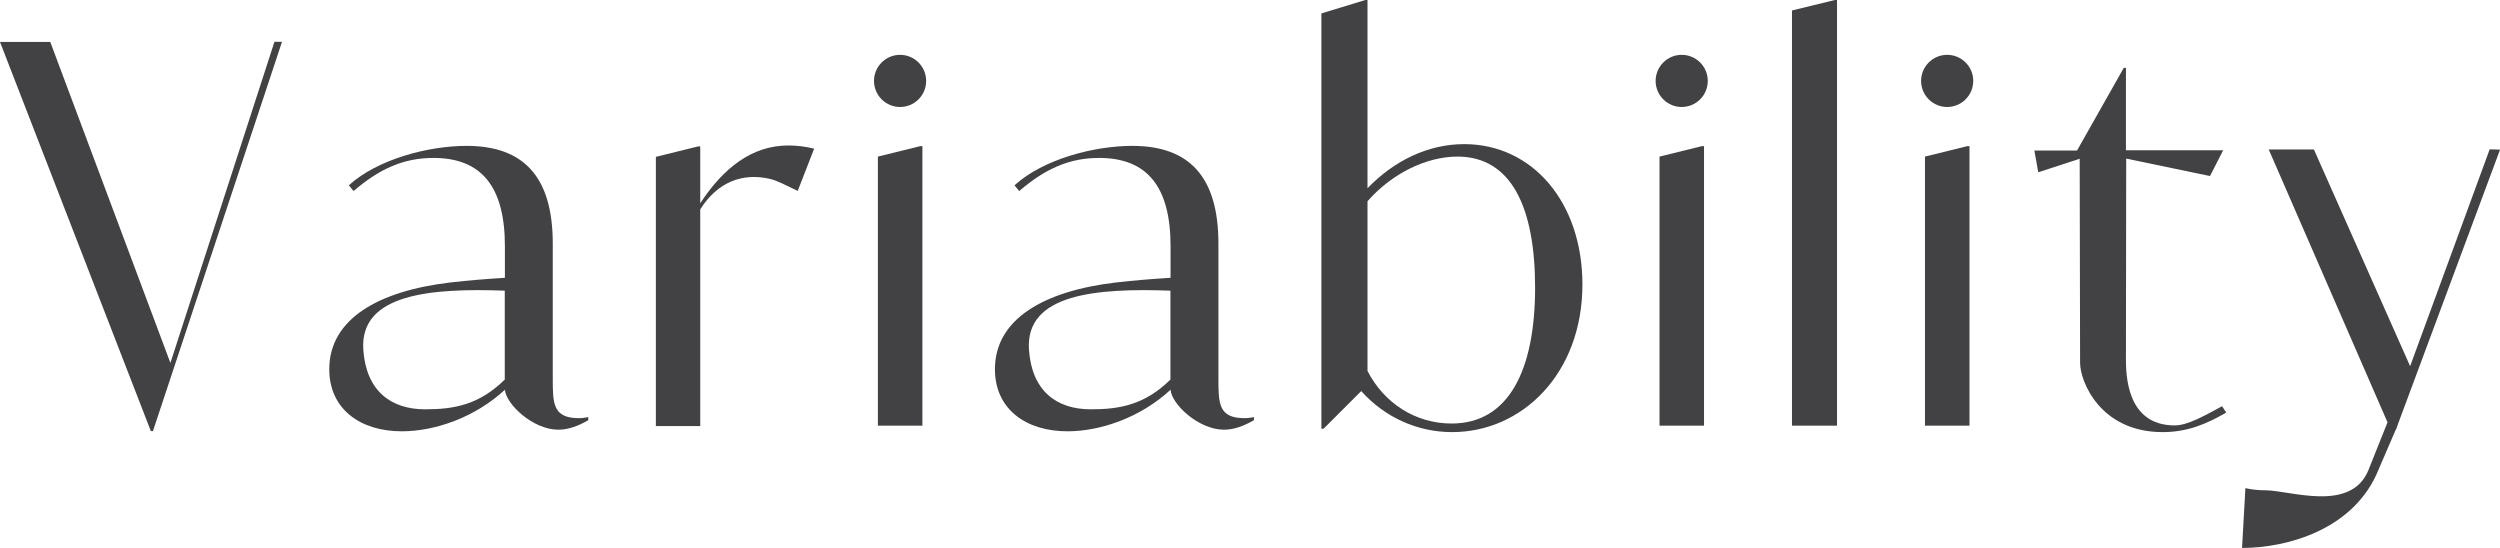
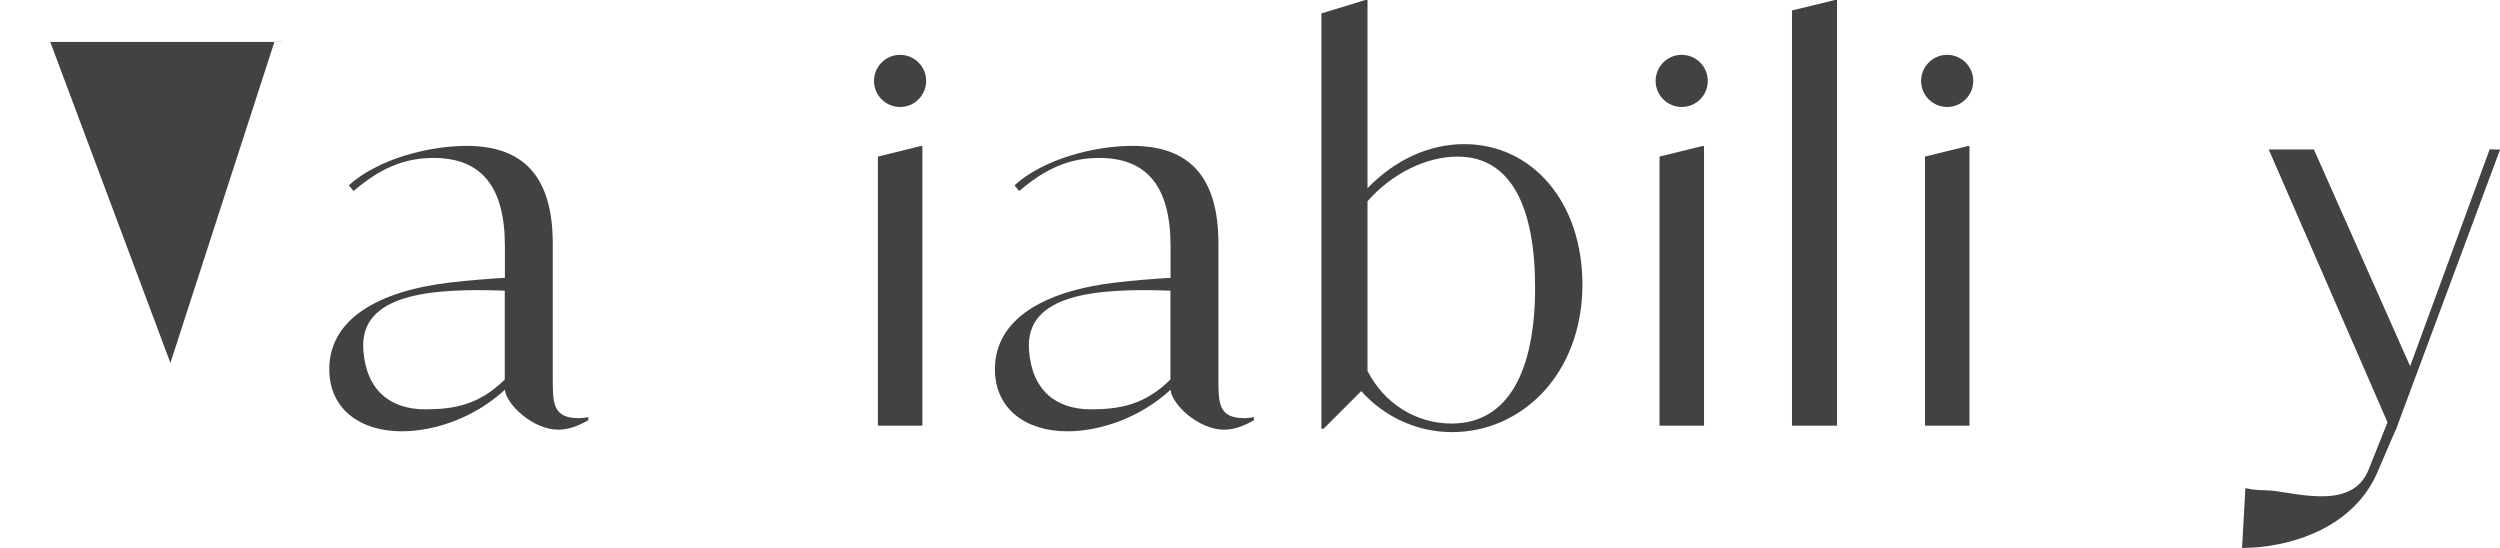
<svg xmlns="http://www.w3.org/2000/svg" id="a" data-name="レイヤー 1" width="186.47" height="40.86" viewBox="0 0 186.47 40.86">
  <defs>
    <style>
      .b {
        fill: #424245;
      }
    </style>
  </defs>
-   <path class="b" d="M21.03,3.13l-9.62,29.02h-.16L0,3.13H3.75L12.71,27.07,20.47,3.12h.56Z" />
+   <path class="b" d="M21.03,3.13h-.16L0,3.13H3.75L12.71,27.07,20.47,3.12h.56Z" />
  <path class="b" d="M43.88,31.1v.24c-.74,.43-1.49,.71-2.23,.71-1.92,0-3.91-1.92-3.99-2.98-2.2,2.04-5.18,3.1-7.69,3.1-3.14,0-5.41-1.69-5.41-4.63,0-3.76,3.69-5.84,9.02-6.47,1.37-.16,2.78-.27,4.08-.35v-2.35c0-4.43-1.73-6.59-5.33-6.59-2.2,0-4,.79-5.96,2.47l-.35-.43c2.16-1.96,5.95-2.94,8.78-2.94,4.23,0,6.43,2.27,6.43,7.29v10.04c0,1.88,0,2.98,1.96,2.98,.24,0,.47-.04,.71-.08Zm-6.23-9.42c-5.51-.2-10.84,.23-10.55,4.41,.21,3.07,2.06,4.44,4.61,4.44,2.16,0,4.02-.33,5.94-2.22v-6.64Z" />
-   <path class="b" d="M60.73,11.08l-1.23,3.16c-.75-.35-1.52-.78-2.13-.91-1.96-.44-3.85,.22-5.14,2.29V31.78s-3.31,0-3.31,0V11.7l3.15-.78h.16v4.24c1.73-2.63,3.84-4.31,6.59-4.31,.63,0,1.25,.08,1.92,.24Z" />
  <path class="b" d="M65.76,7.41c-.76-.76-.76-1.99,0-2.75s1.99-.76,2.75,0c.76,.76,.76,1.99,0,2.75-.76,.76-1.99,.76-2.75,0Zm2.88,3.49h.16V31.75h-3.32V11.68l3.16-.78Z" />
  <path class="b" d="M93.53,31.1v.24c-.74,.43-1.49,.71-2.23,.71-1.92,0-3.92-1.92-3.99-2.98-2.2,2.04-5.18,3.1-7.69,3.1-3.14,0-5.41-1.69-5.41-4.63,0-3.76,3.68-5.84,9.02-6.47,1.37-.16,2.78-.27,4.08-.35v-2.35c0-4.43-1.73-6.59-5.33-6.59-2.2,0-4,.79-5.96,2.47l-.35-.43c2.16-1.96,5.95-2.94,8.78-2.94,4.23,0,6.43,2.27,6.43,7.29v10.04c0,1.88,0,2.98,1.96,2.98,.24,0,.47-.04,.71-.08Zm-6.23-9.42c-5.51-.2-10.84,.23-10.55,4.41,.21,3.07,2.06,4.44,4.61,4.44,2.16,0,4.02-.33,5.94-2.22v-6.64Z" />
  <path class="b" d="M118.03,21.21c0,6.67-4.51,11.02-9.72,11.02-2.59,0-5.02-1.1-6.78-3.06l-2.81,2.81h-.16V1l3.28-1h.16V14.04c2-2.08,4.55-3.29,7.21-3.29,5.1,0,8.82,4.35,8.82,10.47Zm-3.53,.24c0-5.96-1.76-9.77-5.79-9.77-2.28,0-4.86,1.22-6.71,3.33v12.66c1.25,2.43,3.61,3.92,6.27,3.92,4.27,0,6.23-3.99,6.23-10.15Z" />
  <path class="b" d="M124.06,7.41c-.76-.76-.76-1.99,0-2.75,.76-.76,1.99-.76,2.75,0,.76,.76,.76,1.99,0,2.75-.76,.76-1.99,.76-2.75,0Zm2.88,3.49h.16V31.75h-3.32V11.68l3.16-.78Z" />
  <path class="b" d="M137.02,0V31.75h-3.36V.78l3.2-.78h.16Z" />
  <path class="b" d="M143.86,7.41c-.76-.76-.76-1.99,0-2.75s1.99-.76,2.75,0c.76,.76,.76,1.99,0,2.75-.76,.76-1.99,.76-2.75,0Zm2.88,3.49h.16V31.75h-3.32V11.68l3.16-.78Z" />
-   <path class="b" d="M166.04,30.78c-1.49,.86-2.9,1.45-4.74,1.45-4.63,0-6.15-3.76-6.15-5.17l-.03-15.22-3.09,1.01-.29-1.62h3.18s3.49-6.17,3.49-6.17h.16v6.15h7.25l-.98,1.92-6.25-1.3-.02,14.9c0,1.22,.04,5,3.64,5,.94,0,2.16-.69,3.53-1.43l.31,.47Z" />
  <path class="b" d="M186.47,11.17l-7.42,19.95-.19,.51-.11,.31-.04,.1-.03,.04-1.27,2.95c-1.8,4.47-6.81,5.84-10.18,5.84l.25-4.46c.51,.12,1.06,.16,1.49,.16,1.84,0,6.41,1.71,7.7-1.54l1.41-3.53-8.86-20.35h3.37l7.18,16.17-.75,2.03,6.68-18.21,.77,.02Z" />
</svg>